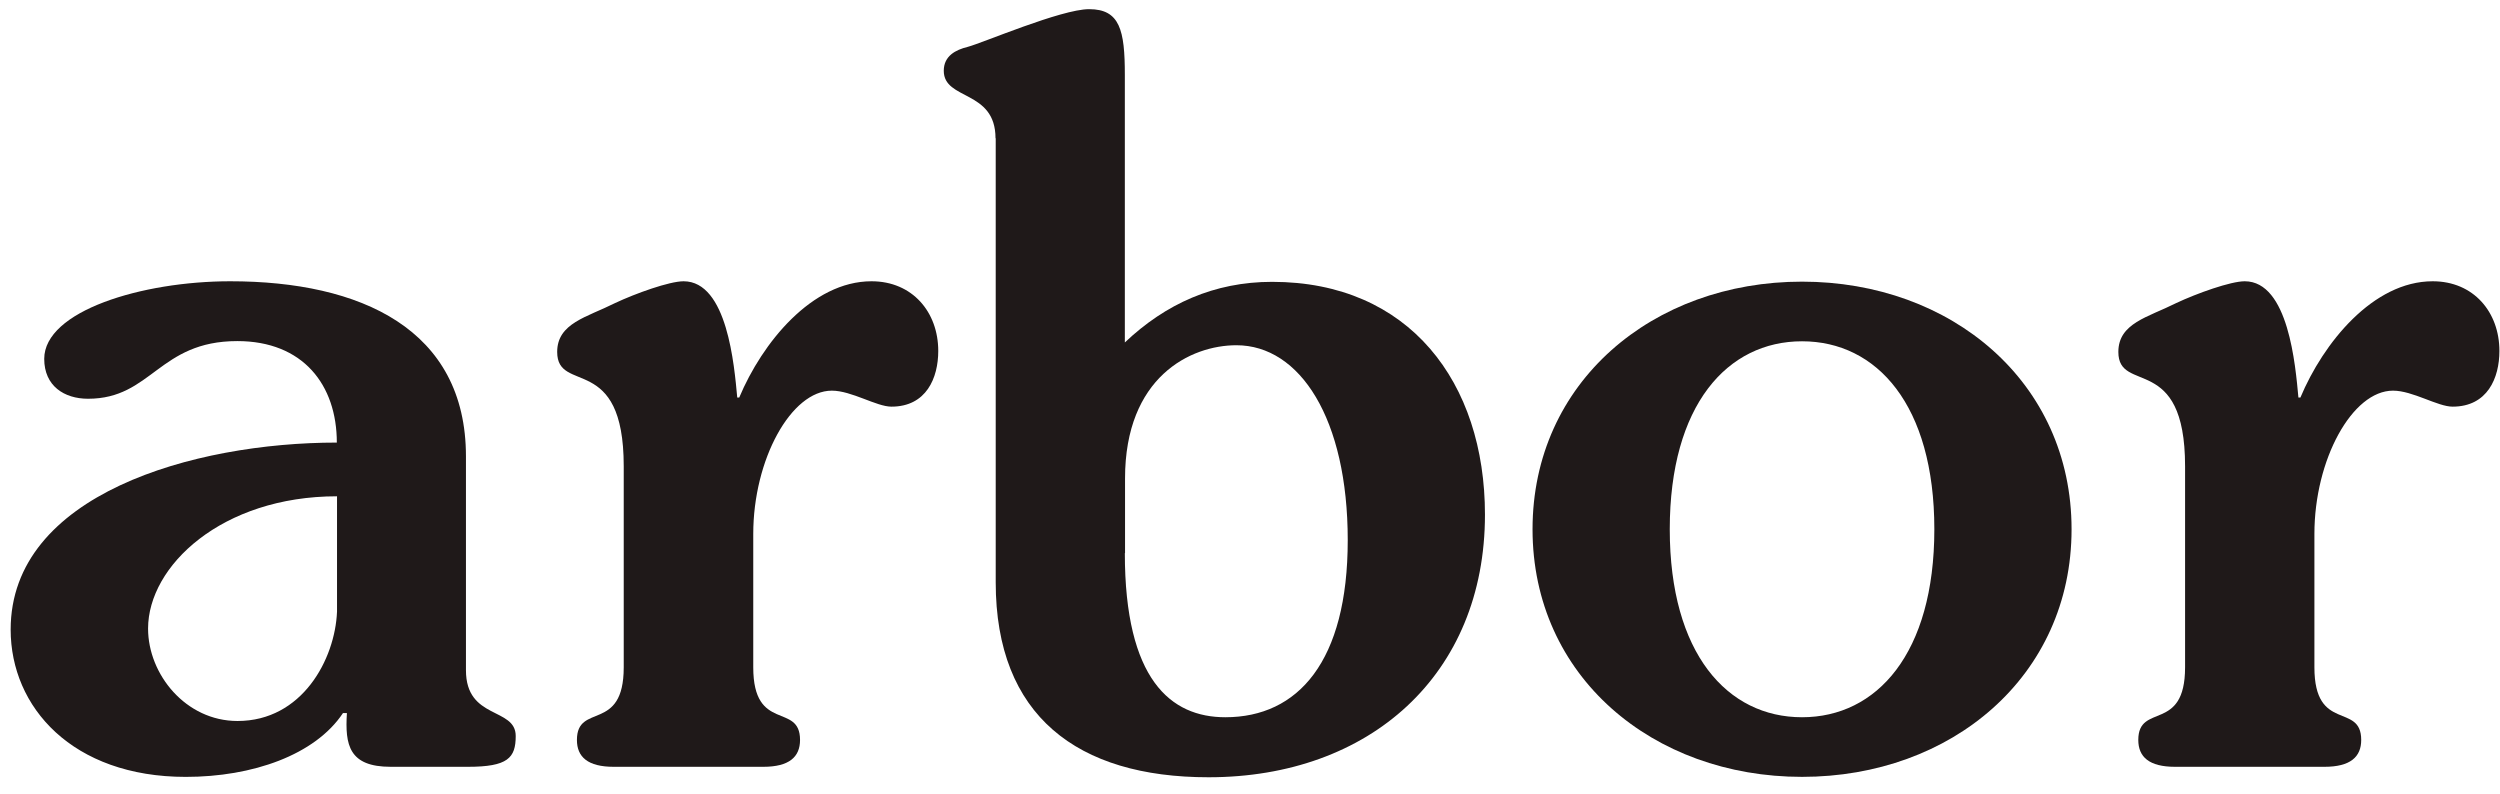
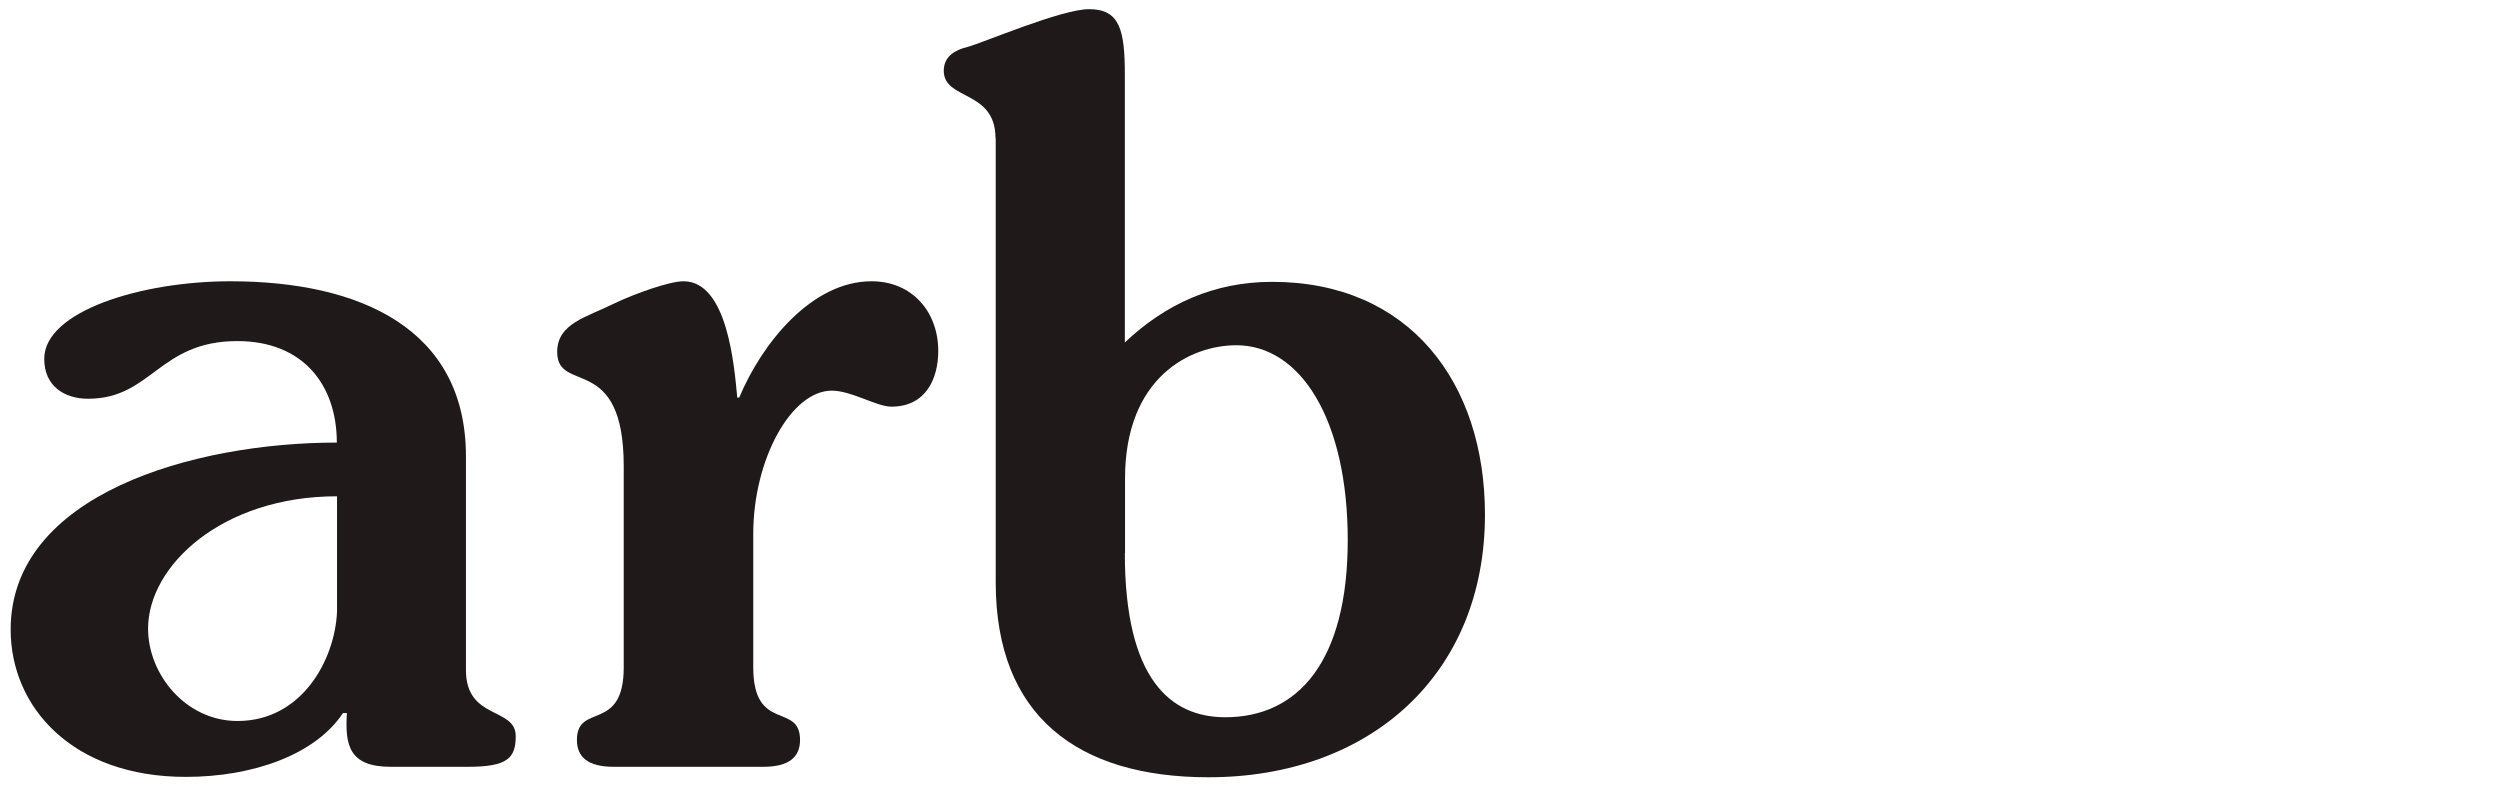
<svg xmlns="http://www.w3.org/2000/svg" width="126" height="40" viewBox="0 0 126 40" fill="none">
  <g>
    <path d="M19.693 38.647C17.583 38.647 17.384 37.542 17.484 35.94H17.285C15.882 38.05 12.727 39.155 9.364 39.155C3.652 39.155 0.537 35.642 0.537 31.731C0.537 24.914 9.762 22.306 16.976 22.306C16.976 19.4 15.275 17.191 11.961 17.191C8 17.191 7.652 20.097 4.438 20.097C3.234 20.097 2.229 19.45 2.229 18.087C2.229 15.678 7.145 14.176 11.603 14.176C18.171 14.176 23.484 16.584 23.484 23.003V33.781C23.484 36.288 25.992 35.632 25.992 37.095C25.992 38.199 25.594 38.647 23.584 38.647H19.673H19.693ZM16.986 25.013C11.175 25.013 7.463 28.526 7.463 31.681C7.463 33.99 9.364 36.338 11.971 36.338C15.225 36.338 16.887 33.233 16.986 30.825V25.013Z" fill="#1F1919" />
    <path d="M30.928 38.647C29.625 38.647 29.077 38.149 29.077 37.294C29.077 35.393 31.436 36.945 31.436 33.631V23.5C31.436 17.738 28.082 19.888 28.082 17.738C28.082 16.285 29.585 15.987 30.988 15.28C32.043 14.783 33.744 14.176 34.451 14.176C36.66 14.176 37.008 18.435 37.157 20.037H37.257C38.411 17.281 40.919 14.176 43.924 14.176C45.984 14.176 47.288 15.728 47.288 17.689C47.288 19.042 46.691 20.495 44.929 20.495C44.173 20.495 42.919 19.689 41.924 19.689C39.874 19.689 37.964 23.152 37.964 26.914V33.631C37.964 36.945 40.322 35.383 40.322 37.294C40.322 38.149 39.775 38.647 38.471 38.647H30.948H30.928Z" fill="#1F1919" />
    <path d="M50.174 6.97C50.174 4.512 47.566 5.07 47.566 3.567C47.566 2.82 48.163 2.512 48.77 2.363C49.527 2.164 53.487 0.462 54.89 0.462C56.443 0.462 56.692 1.517 56.692 3.776V17.26C58.751 15.31 61.199 14.205 64.115 14.205C71.031 14.205 74.842 19.271 74.842 25.938C74.842 34.009 69.031 39.174 60.911 39.174C54.293 39.174 50.184 36.069 50.184 29.352V6.97H50.174ZM56.692 27.879C56.692 34.248 59 36.149 61.757 36.149C65.419 36.149 67.926 33.342 67.926 27.222C67.926 21.102 65.518 17.4 62.314 17.4C60.005 17.4 56.702 19.002 56.702 24.117V27.879H56.692Z" fill="#1F1919" />
-     <path d="M90.823 39.154C83.3 39.154 77.24 34.089 77.24 26.675C77.24 19.261 83.3 14.195 90.823 14.195C98.347 14.195 104.407 19.261 104.407 26.675C104.407 34.089 98.347 39.154 90.823 39.154ZM90.823 36.149C94.585 36.149 97.491 32.944 97.491 26.675C97.491 20.405 94.585 17.201 90.823 17.201C87.062 17.201 84.156 20.405 84.156 26.675C84.156 32.944 87.062 36.149 90.823 36.149Z" fill="#1F1919" />
-     <path d="M109.621 38.647C108.317 38.647 107.77 38.149 107.77 37.294C107.77 35.393 110.128 36.945 110.128 33.631V23.5C110.128 17.738 106.765 19.888 106.765 17.738C106.765 16.285 108.267 15.987 109.67 15.28C110.725 14.783 112.427 14.176 113.133 14.176C115.343 14.176 115.691 18.435 115.84 20.037H115.94C117.094 17.281 119.602 14.176 122.607 14.176C124.667 14.176 125.97 15.728 125.97 17.689C125.97 19.042 125.373 20.495 123.612 20.495C122.856 20.495 121.602 19.689 120.607 19.689C118.557 19.689 116.646 23.152 116.646 26.914V33.631C116.646 36.945 119.005 35.383 119.005 37.294C119.005 38.149 118.457 38.647 117.154 38.647H109.631H109.621Z" fill="#1F1919" />
  </g>
  <defs>
-     <rect width="125.424" height="38.702" fill="white" />
-   </defs>
+     </defs>
</svg>